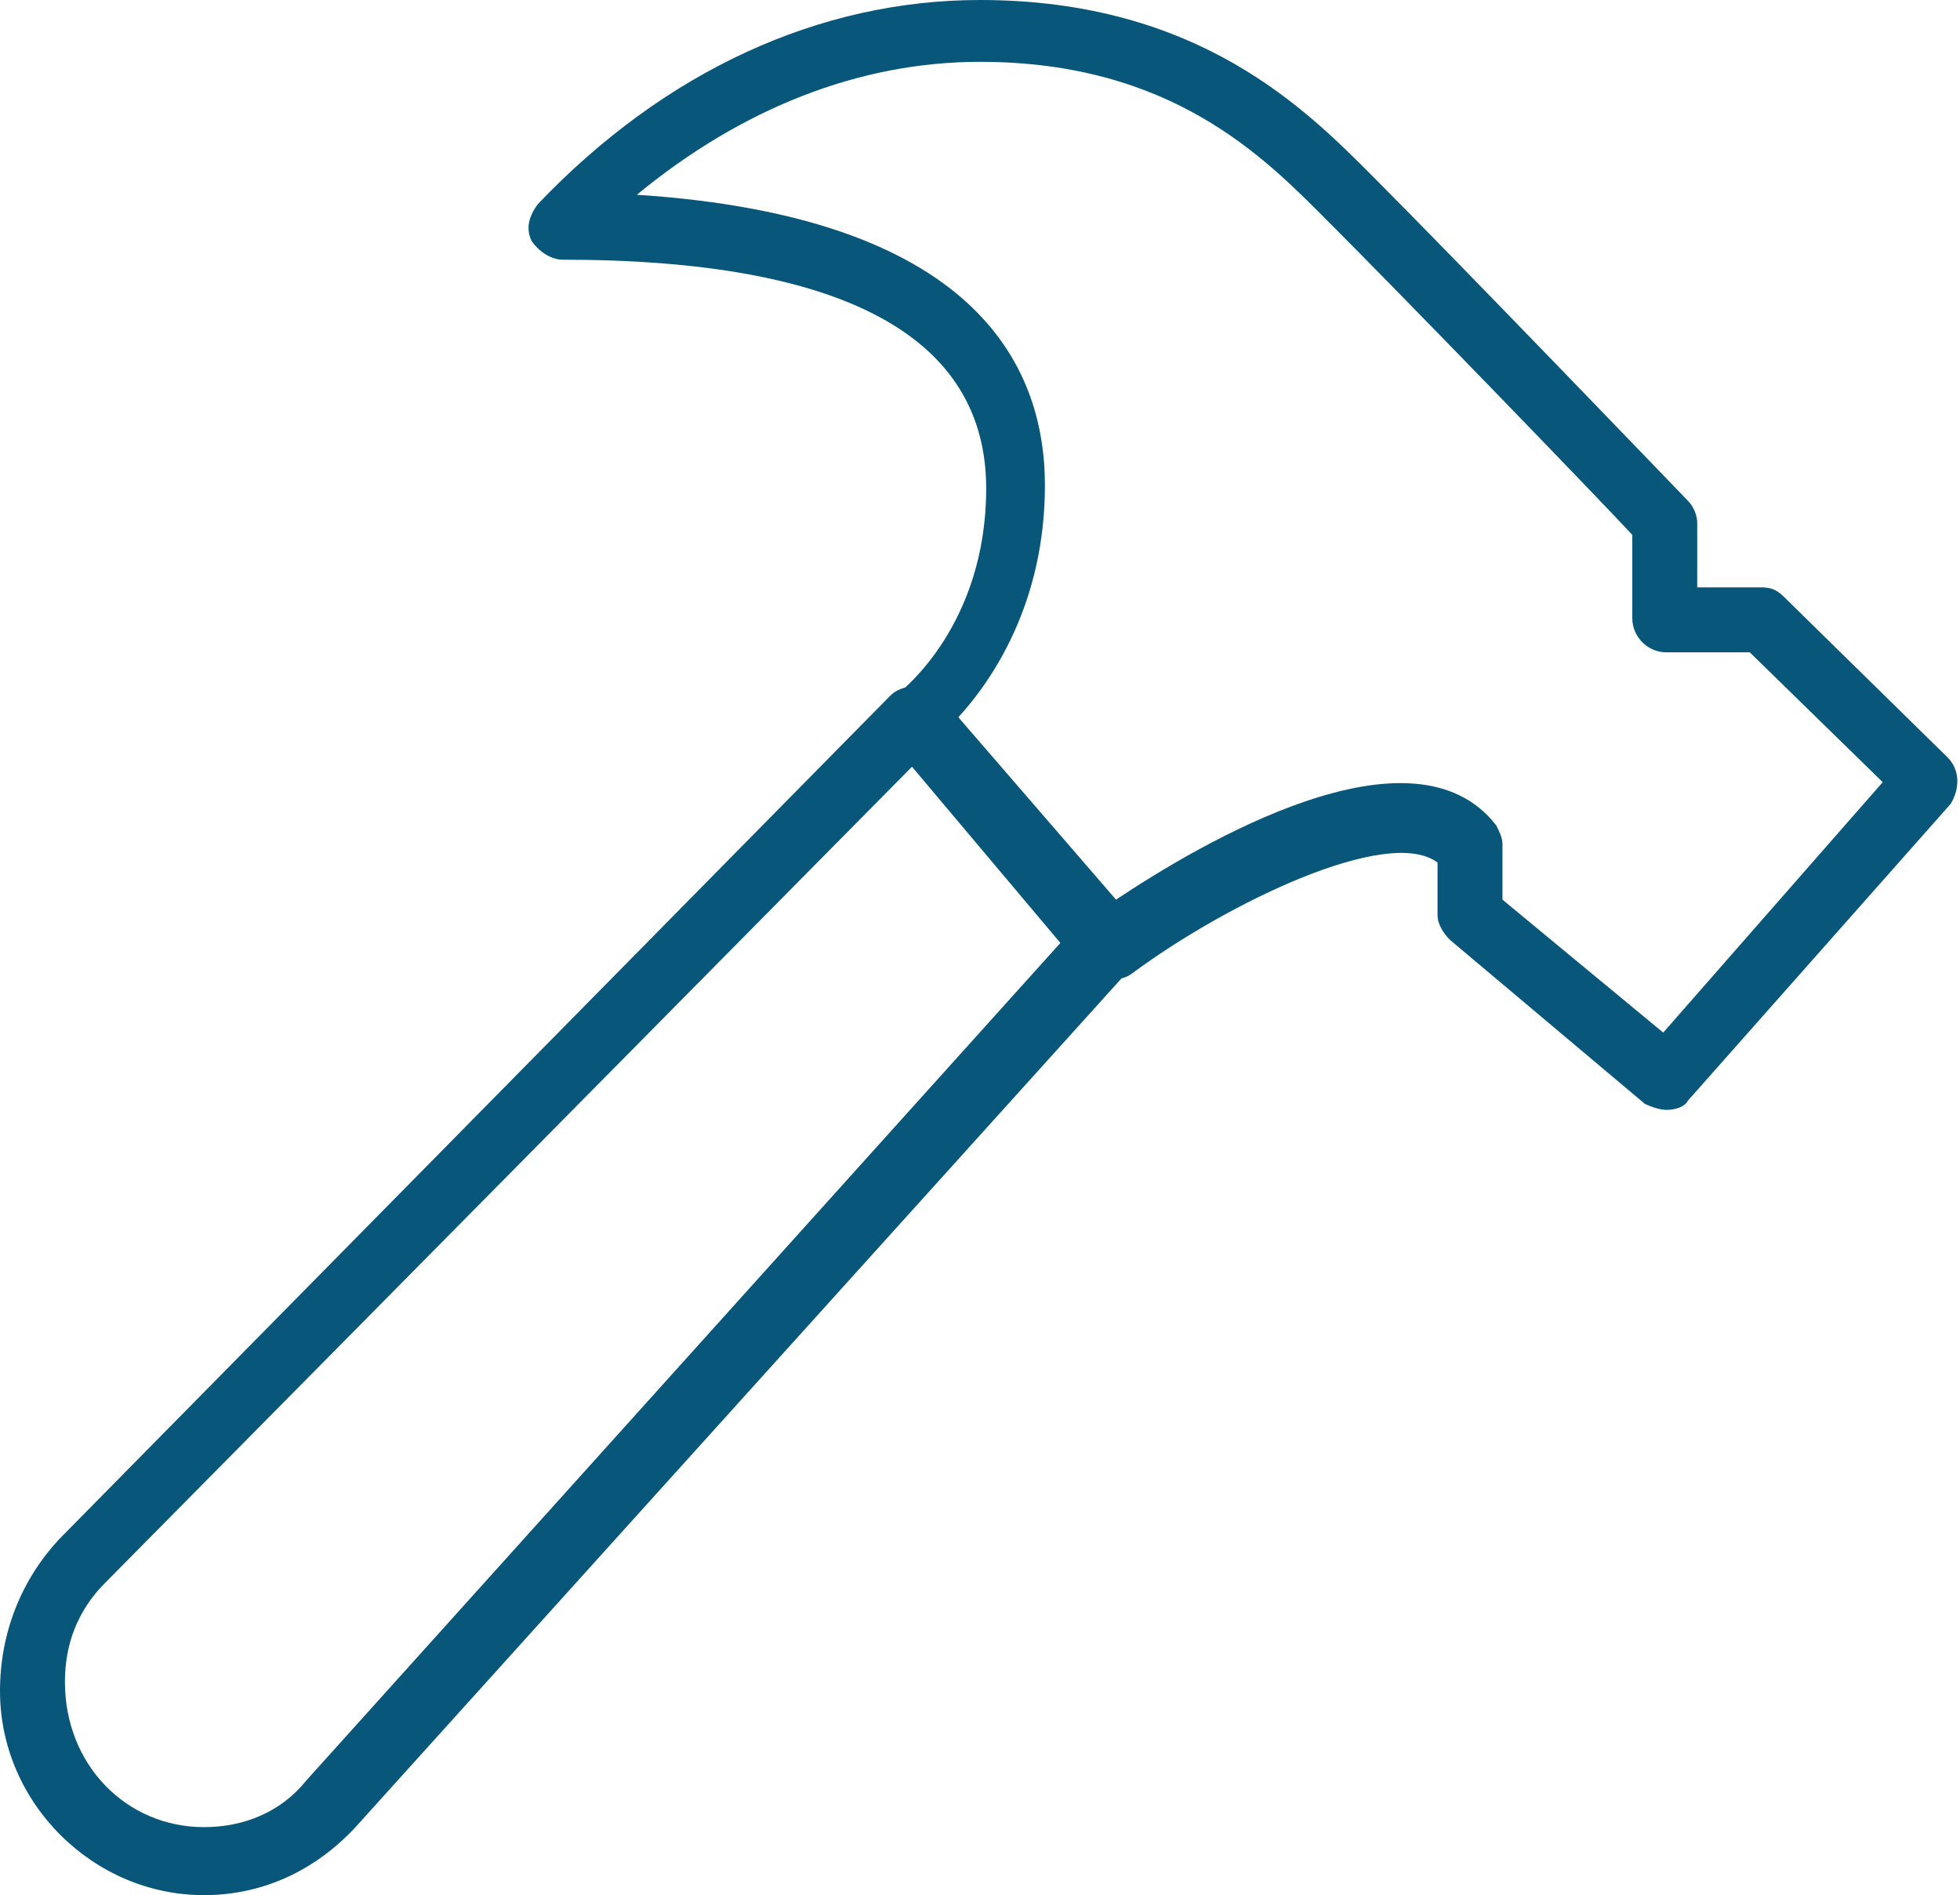
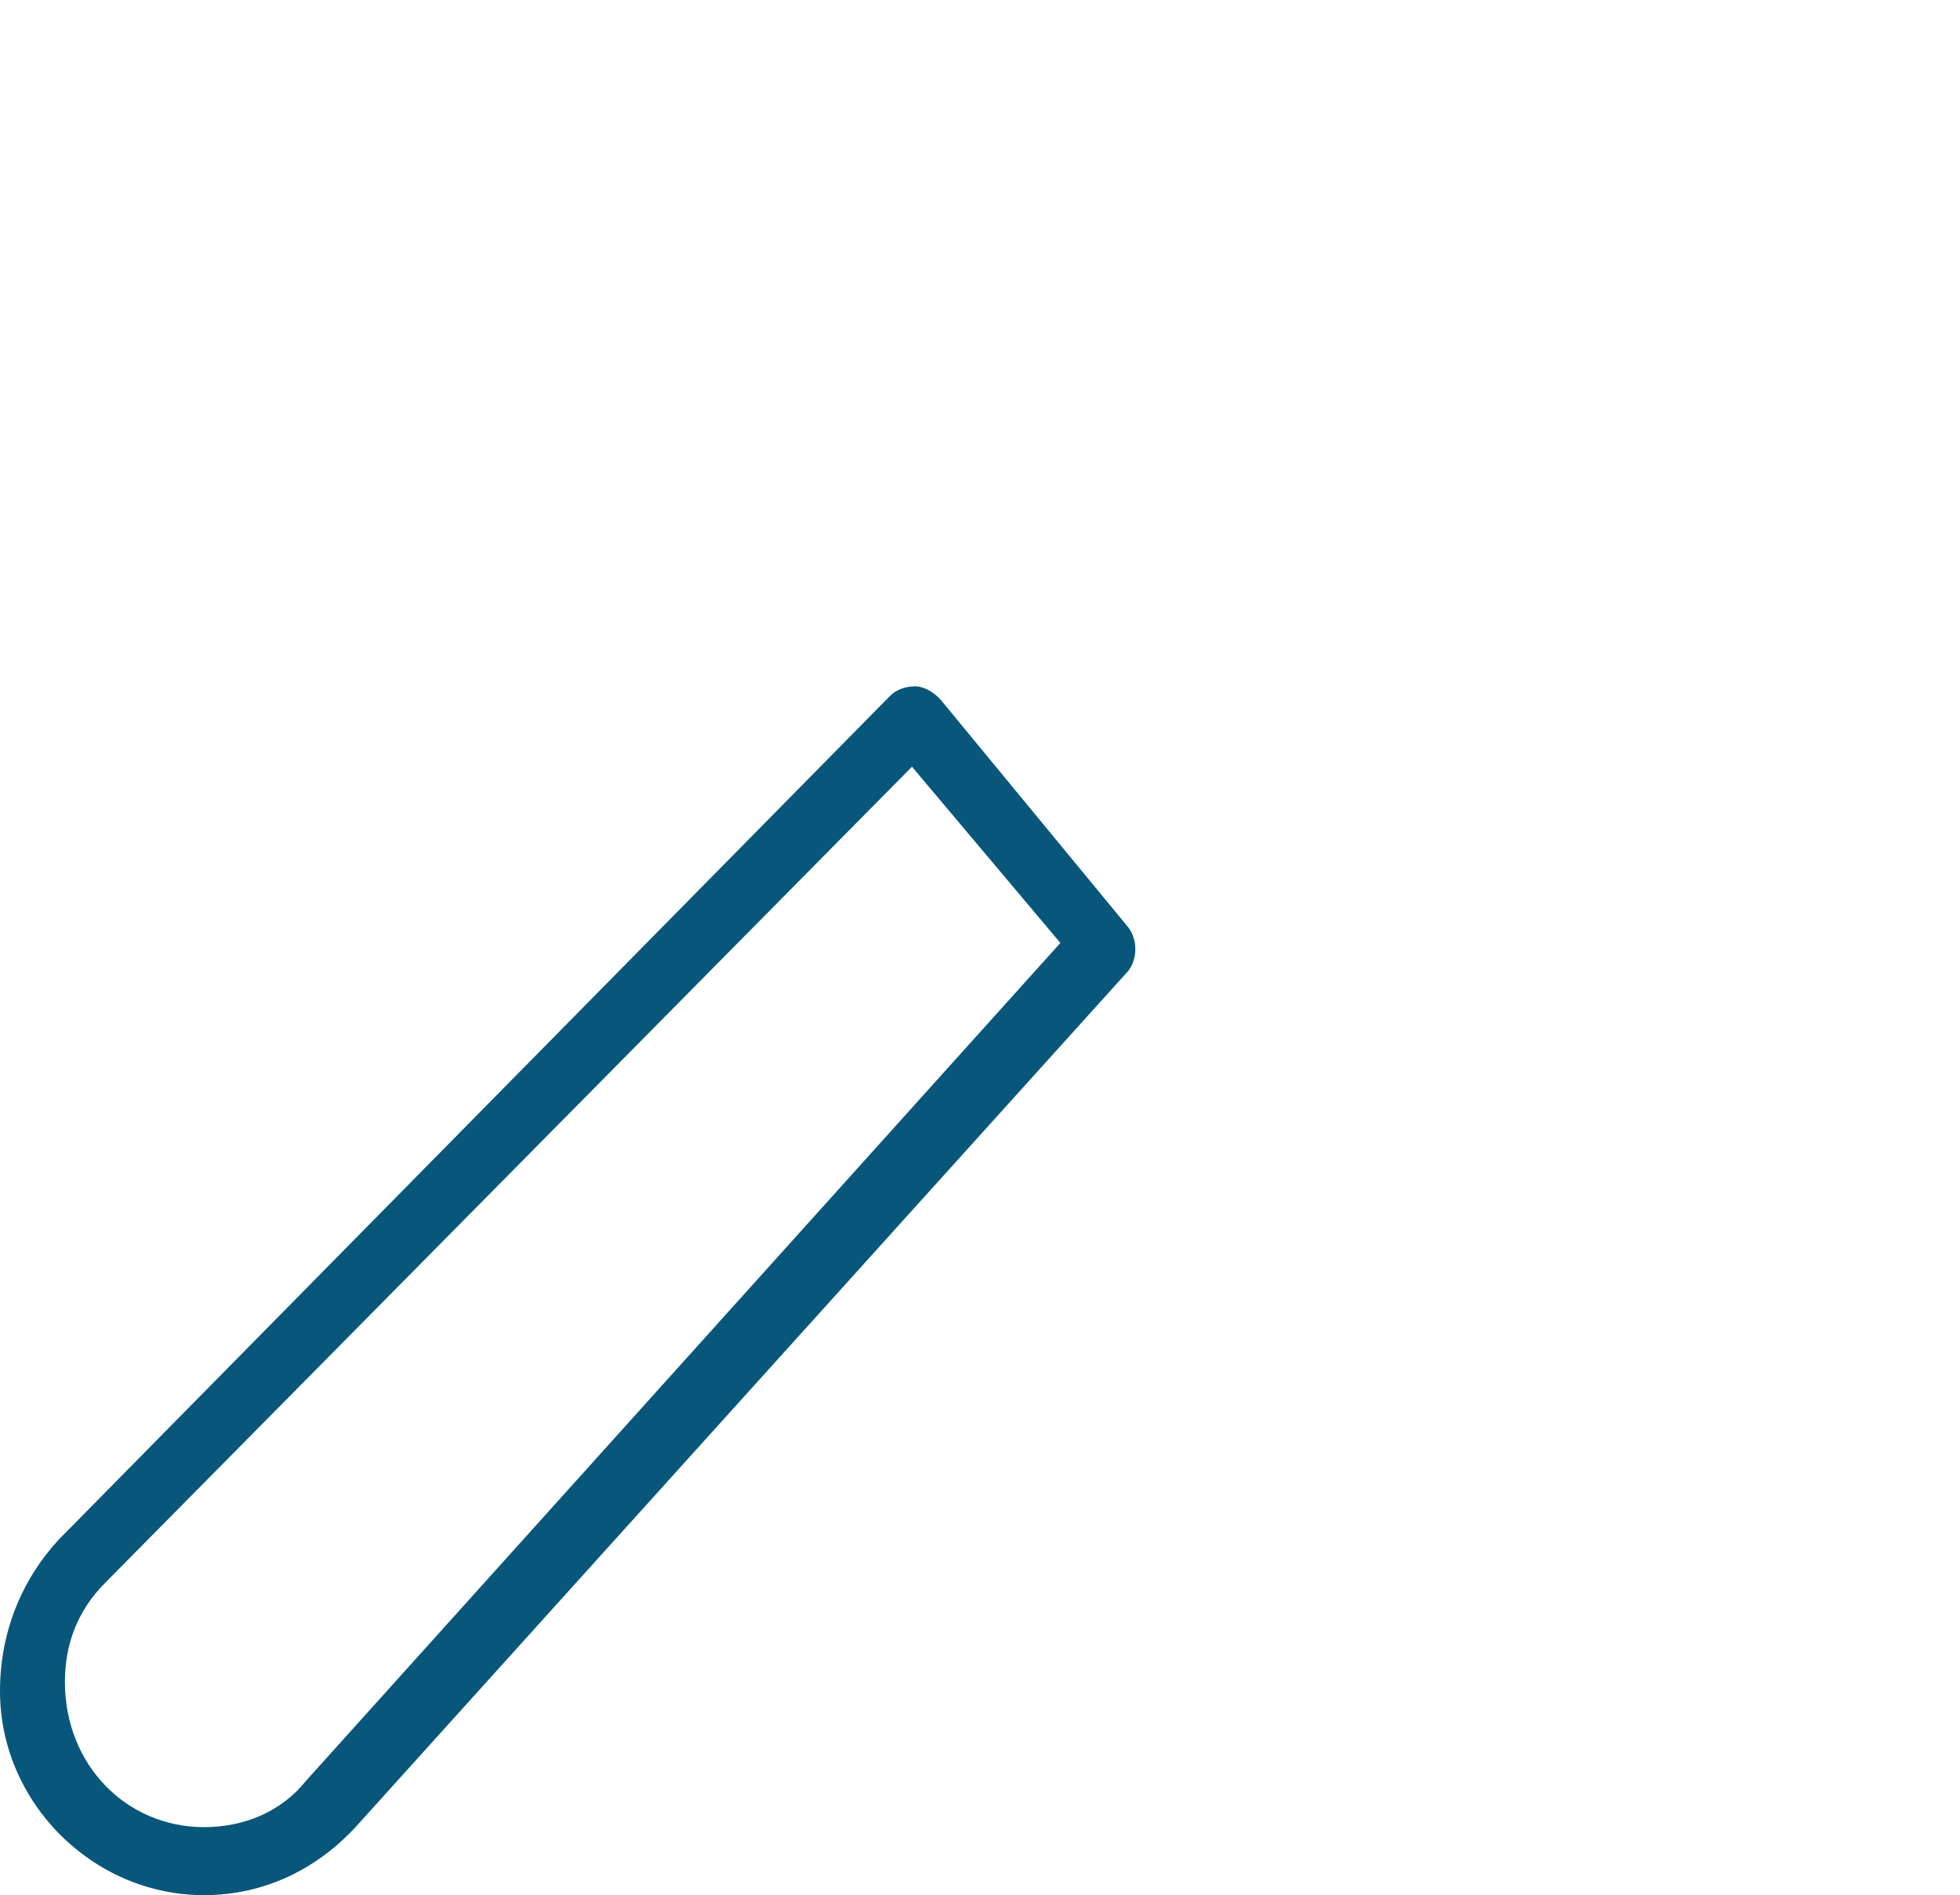
<svg xmlns="http://www.w3.org/2000/svg" version="1.1" id="Layer_1" x="0px" y="0px" viewBox="0 0 63.4 61.3" style="enable-background:new 0 0 63.4 61.3;" xml:space="preserve">
  <style type="text/css">
	.st0{fill:#08577B;}
	.st1{fill:none;stroke:#000000;stroke-width:2.113;stroke-linecap:round;stroke-linejoin:round;stroke-miterlimit:10;}
</style>
  <g>
    <g>
-       <path class="st0" d="M53.9,35.9c-0.2,0-0.5-0.1-0.7-0.2l-6.3-5.3c-0.2-0.2-0.4-0.5-0.4-0.8v-1.7c-1.6-1.2-6.8,1.3-9.9,3.6    c-0.4,0.3-1.1,0.2-1.4-0.2l-6.3-7.4c-0.2-0.2-0.3-0.5-0.2-0.8c0-0.3,0.2-0.5,0.4-0.7c0.1-0.1,2.8-2.2,2.8-6.6    c0-4.9-4.6-7.4-13.7-7.4c-0.4,0-0.8-0.3-1-0.6c-0.2-0.4-0.1-0.8,0.2-1.2C21.5,2.3,26.5,0,31.7,0c7.1,0,10.6,3.6,12.7,5.7    c2.7,2.7,10.2,10.5,10.2,10.5c0.2,0.2,0.3,0.5,0.3,0.7V19H57c0.3,0,0.5,0.1,0.7,0.3l5.3,5.2c0.4,0.4,0.4,1,0.1,1.5l-8.5,9.6    C54.5,35.8,54.2,35.9,53.9,35.9z M48.6,29.1l5.2,4.3l7.1-8.1l-4.3-4.2h-2.7c-0.6,0-1.1-0.5-1.1-1.1v-2.7    c-1.4-1.5-7.5-7.8-9.9-10.2c-2-2-5-5.1-11.2-5.1c-3.9,0-7.7,1.5-11.1,4.3c10.8,0.7,13.2,5.4,13.2,9.4c0,3.8-1.7,6.3-2.8,7.5    l5.1,5.9c2.7-1.8,9.6-5.9,12.3-2.4c0.1,0.2,0.2,0.4,0.2,0.6V29.1z" />
-     </g>
+       </g>
    <g>
      <path class="st0" d="M6.6,61.3c-3.6,0-6.6-3-6.6-6.6c0-1.9,0.7-3.6,1.9-4.9l26.9-27.3c0.2-0.2,0.5-0.3,0.8-0.3    c0.3,0,0.6,0.2,0.8,0.4l6.1,7.4c0.3,0.4,0.3,1,0,1.4l-25,27.7C10.2,60.5,8.5,61.3,6.6,61.3z M29.5,24.8L3.4,51.2    c-0.9,0.9-1.3,2-1.3,3.2c0,2.7,2,4.7,4.5,4.7c1.3,0,2.5-0.5,3.3-1.5l24.4-27.1L29.5,24.8z" />
    </g>
    <g>
-       <path class="st1" d="M35.7,30.6" />
-     </g>
+       </g>
  </g>
</svg>